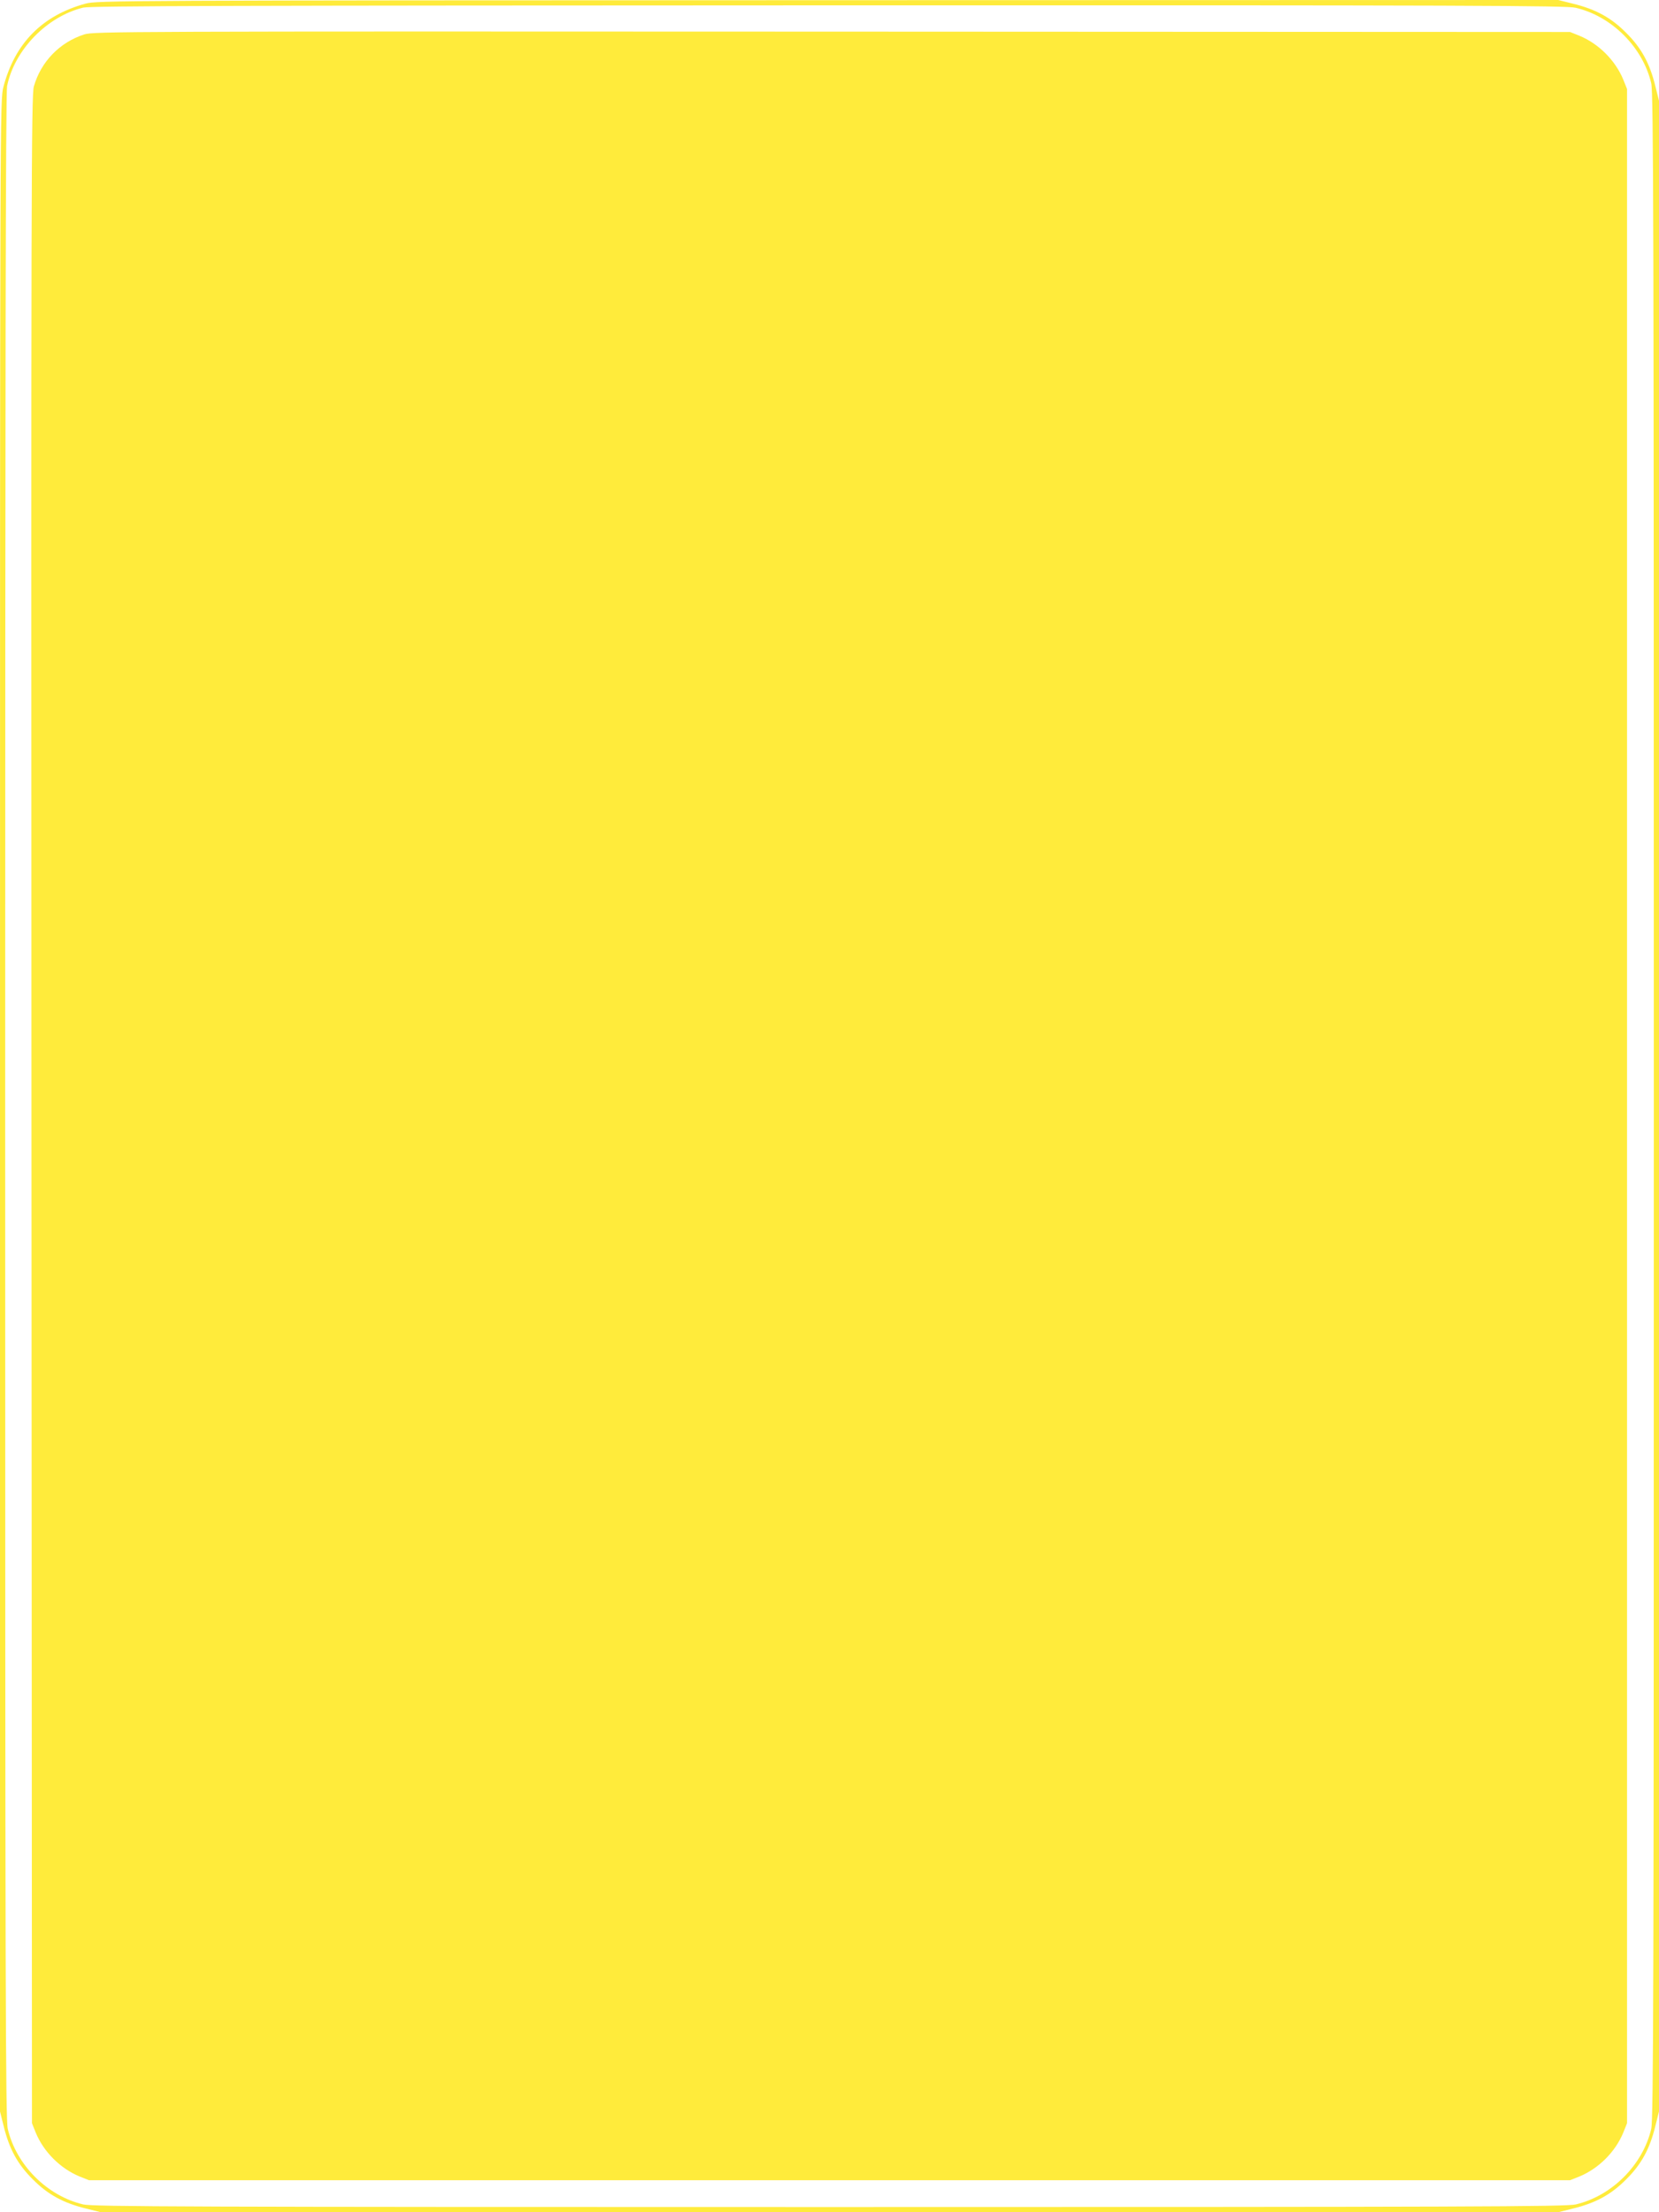
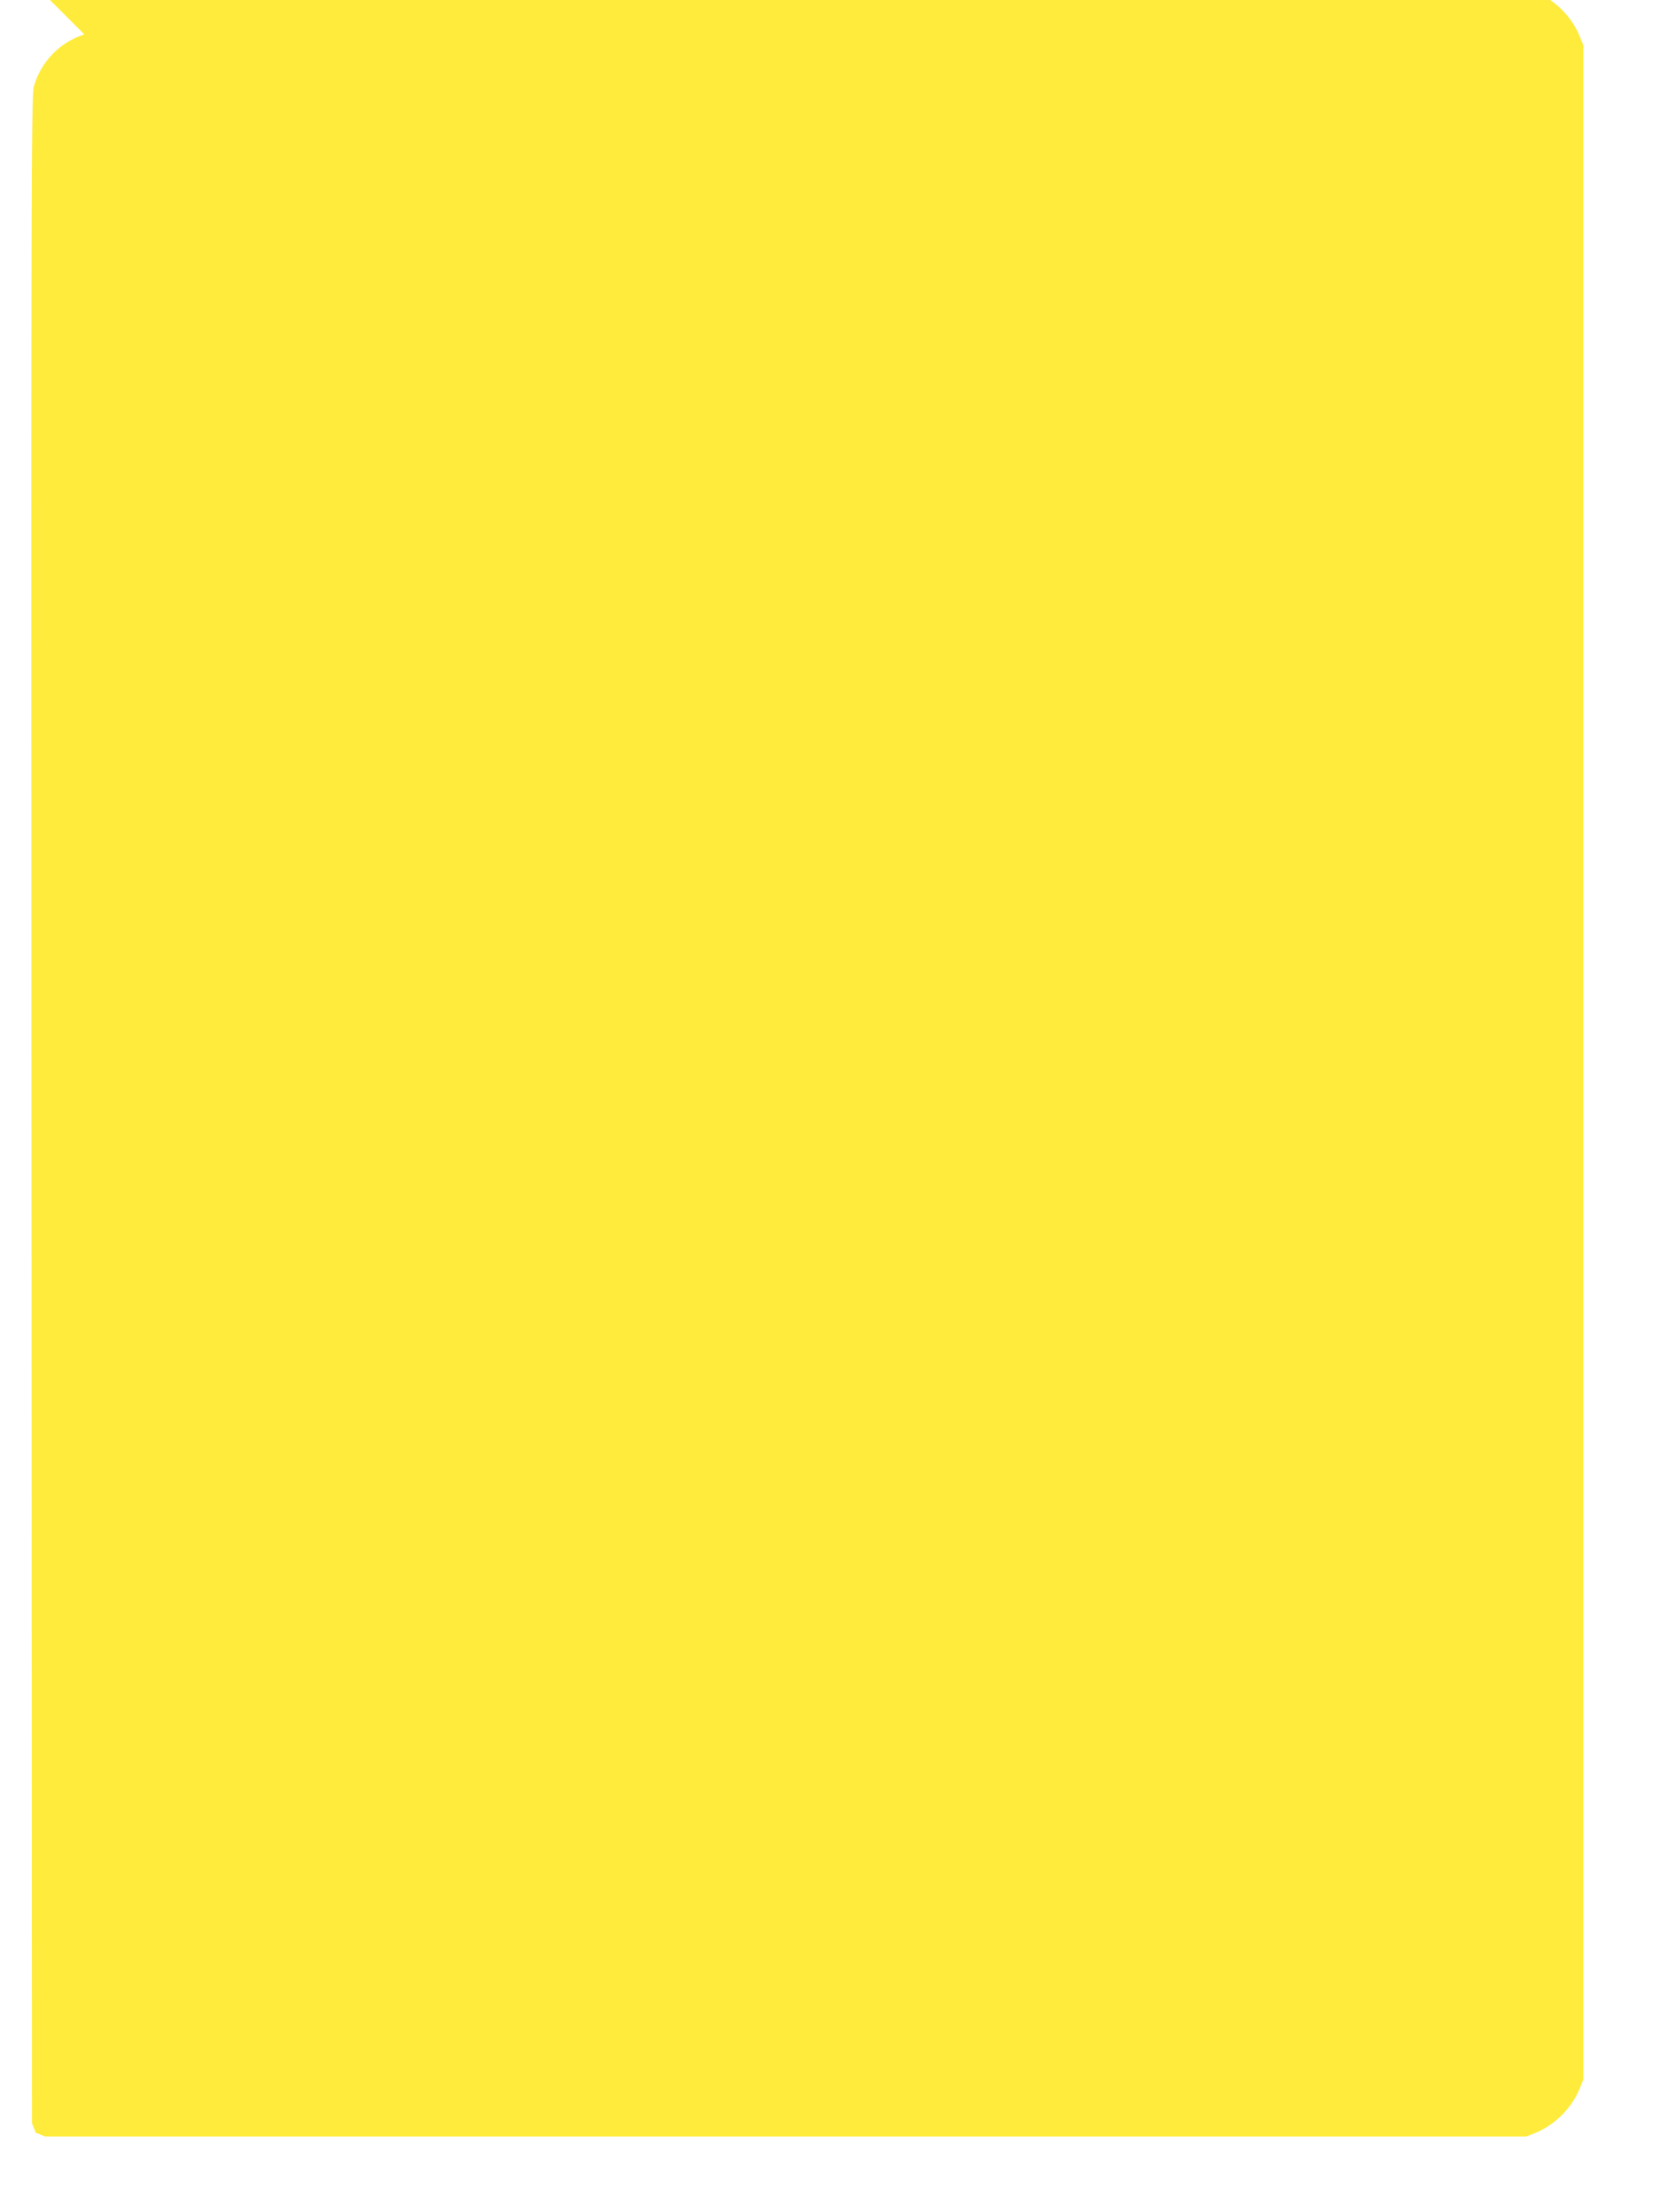
<svg xmlns="http://www.w3.org/2000/svg" version="1.0" width="960pt" height="1280pt" viewBox="0 0 960 1280" preserveAspectRatio="xMidYMid meet">
  <g transform="translate(0,1280) scale(0.1,-0.1)" fill="#ffeb3b" stroke="none">
-     <path d="M495 12779 c-250 -68 -409 -229 -475 -481 -20 -77 -20 -90 -20 -5896 l0 -5819 21 -84 c32 -132 81 -222 169 -309 87 -88 177 -137 309 -169 l84 -21 4217 0 4217 0 84 21 c132 32 222 81 309 169 88 87 137 177 169 309 l21 84 0 5817 0 5817 -21 84 c-32 132 -81 222 -169 309 -87 88 -177 137 -309 169 l-84 21 -4226 -1 c-4122 -1 -4228 -2 -4296 -20z m8623 -24 c209 -49 388 -228 437 -437 13 -55 15 -794 15 -5918 0 -5124 -2 -5863 -15 -5918 -49 -209 -228 -388 -437 -437 -55 -13 -603 -15 -4318 -15 -3715 0 -4263 2 -4318 15 -209 49 -388 228 -437 437 -13 55 -15 794 -15 5915 0 4185 3 5867 11 5905 43 210 231 403 441 454 43 10 889 12 4313 13 3721 1 4268 -1 4323 -14z" />
-     <path d="M488 12601 c-143 -46 -251 -158 -292 -301 -15 -50 -16 -597 -14 -5920 l3 -5865 22 -55 c46 -111 142 -207 253 -253 l55 -22 4285 0 4285 0 55 22 c111 46 207 142 253 253 l22 55 0 5885 0 5885 -22 55 c-46 111 -142 207 -253 253 l-55 22 -4270 2 c-4119 2 -4272 1 -4327 -16z" />
+     <path d="M488 12601 c-143 -46 -251 -158 -292 -301 -15 -50 -16 -597 -14 -5920 l3 -5865 22 -55 l55 -22 4285 0 4285 0 55 22 c111 46 207 142 253 253 l22 55 0 5885 0 5885 -22 55 c-46 111 -142 207 -253 253 l-55 22 -4270 2 c-4119 2 -4272 1 -4327 -16z" />
  </g>
</svg>